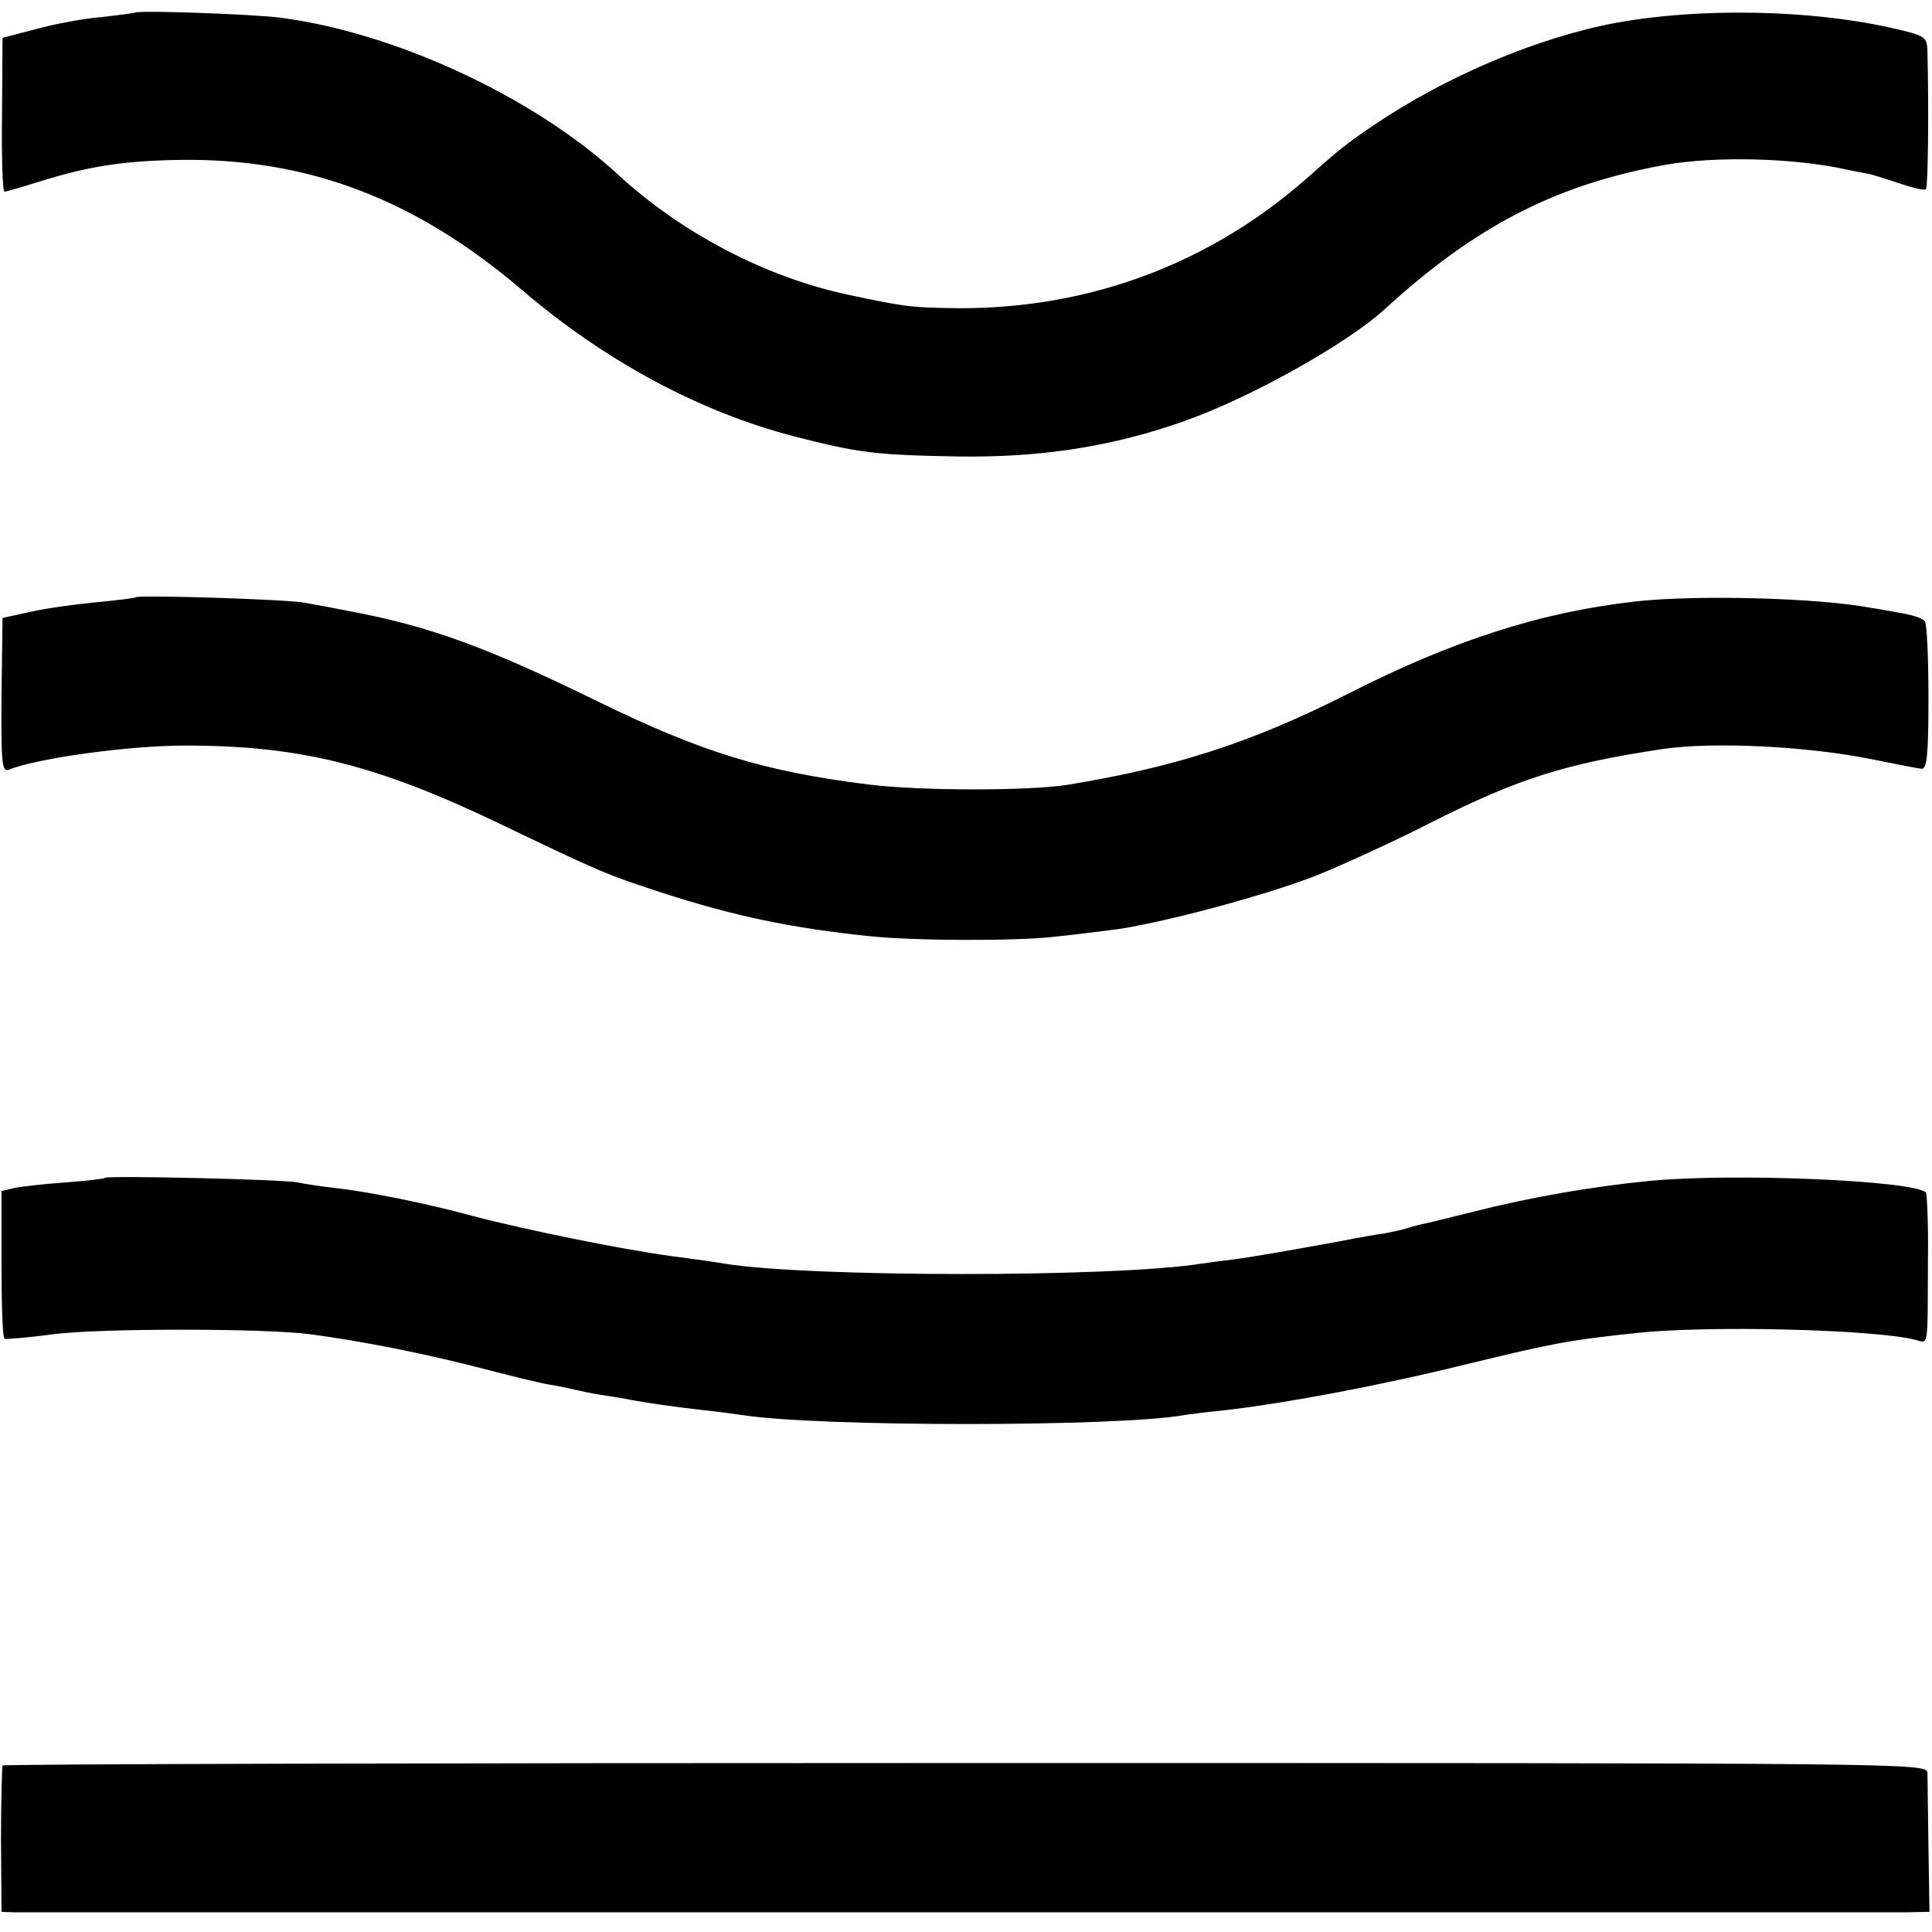
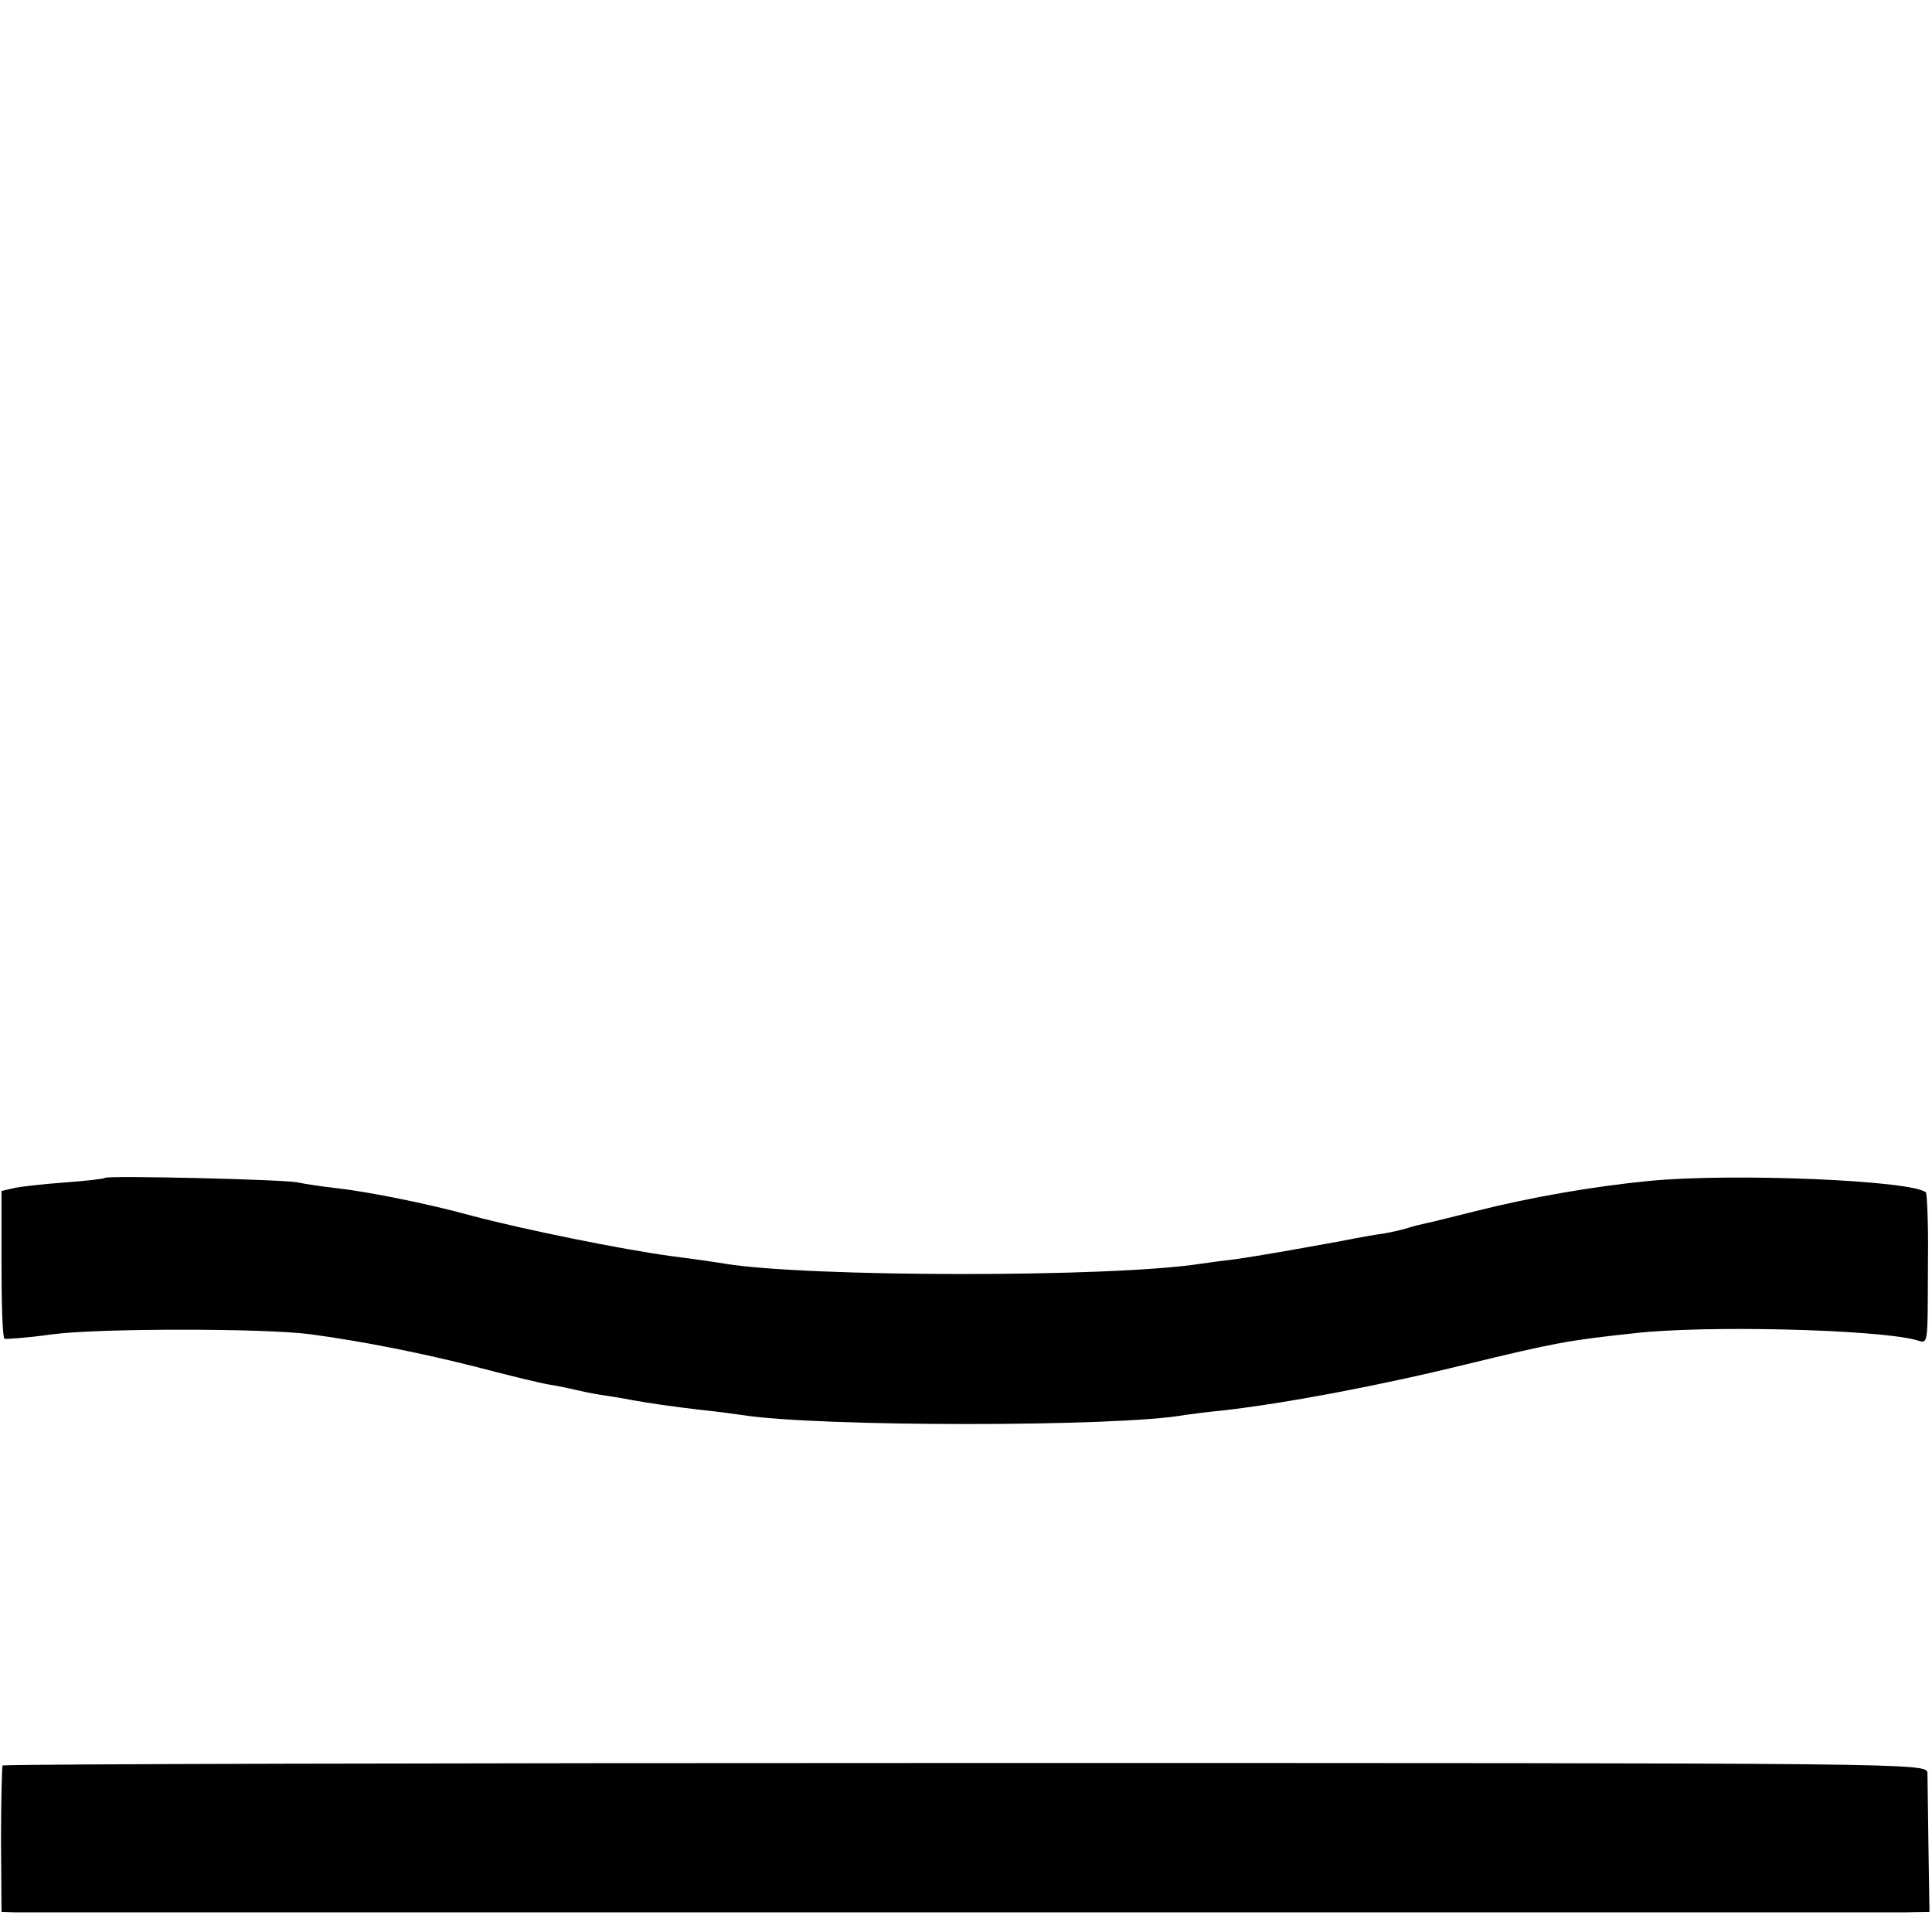
<svg xmlns="http://www.w3.org/2000/svg" version="1.0" width="383pt" height="383pt" viewBox="0 0 383 383" preserveAspectRatio="xMidYMid meet">
  <g transform="translate(0,383) scale(0.1,-0.1)" fill="#000000" stroke="none">
-     <path d="M268 3805 c-2 -1 -32 -5 -68 -9 -36 -3 -94 -14 -130 -24 l-65 -17 -1 -153 c-1 -83 1 -152 5 -152 3 0 34 9 69 20 97 30 163 41 277 43 254 4 468 -77 680 -258 165 -141 351 -241 539 -290 129 -33 160 -37 328 -40 164 -2 305 20 448 71 132 47 322 154 395 221 179 164 339 247 555 286 100 18 257 14 360 -9 14 -3 34 -7 46 -9 12 -3 40 -12 64 -20 24 -8 45 -13 48 -10 4 4 6 150 3 272 -1 31 -3 32 -73 48 -160 36 -378 40 -543 10 -157 -29 -340 -107 -483 -204 -53 -36 -68 -48 -132 -105 -191 -168 -428 -257 -685 -257 -96 1 -108 2 -225 27 -163 35 -329 122 -455 238 -167 154 -443 282 -670 311 -54 7 -281 15 -287 10z" />
-     <path d="M269 2646 c-2 -2 -38 -6 -79 -10 -41 -4 -100 -12 -130 -19 l-55 -12 -2 -153 c-1 -134 1 -153 14 -148 60 24 242 48 350 48 229 0 380 -38 628 -157 200 -96 206 -98 315 -134 145 -47 259 -71 415 -87 85 -9 290 -10 365 -1 30 3 80 9 110 13 90 10 310 69 411 109 52 21 155 68 229 106 171 86 263 115 455 144 101 15 289 6 420 -21 44 -9 86 -17 94 -18 11 -1 14 26 14 140 0 78 -3 146 -7 152 -3 6 -25 13 -49 17 -23 4 -49 9 -58 10 -105 20 -344 26 -464 13 -189 -21 -364 -77 -574 -184 -192 -97 -342 -145 -556 -180 -78 -12 -292 -12 -395 1 -206 26 -330 64 -536 165 -223 109 -334 149 -494 179 -30 6 -68 13 -85 16 -34 7 -330 16 -336 11z" />
    <path d="M208 1495 c-2 -2 -37 -6 -78 -9 -41 -3 -87 -8 -101 -11 l-26 -6 0 -145 c0 -79 2 -146 6 -148 3 -1 46 2 96 9 92 12 420 12 510 0 105 -14 224 -38 330 -65 61 -16 126 -32 145 -35 19 -3 42 -8 50 -10 8 -2 31 -7 50 -10 19 -3 46 -7 60 -10 39 -7 80 -13 140 -20 30 -3 66 -8 80 -10 150 -24 750 -24 879 0 9 1 43 6 76 9 122 14 305 48 480 91 177 43 204 48 335 62 138 16 474 8 557 -13 27 -7 24 -21 25 159 1 70 -2 130 -4 133 -25 24 -383 39 -548 23 -112 -11 -234 -32 -345 -60 -44 -11 -88 -22 -98 -24 -10 -2 -26 -6 -35 -9 -9 -3 -30 -8 -47 -11 -16 -2 -55 -9 -85 -15 -115 -21 -156 -28 -209 -36 -25 -3 -56 -7 -69 -9 -177 -28 -782 -27 -946 0 -11 2 -59 9 -106 15 -96 13 -289 52 -395 80 -87 24 -207 48 -271 55 -27 3 -60 8 -74 11 -29 6 -377 14 -382 9z" />
    <path d="M5 330 c-1 -3 -3 -69 -3 -147 l1 -143 26 -1 c33 0 3679 0 3746 0 l50 1 -2 127 c-1 71 -2 137 -2 148 -1 20 -8 20 -1907 20 -1048 0 -1907 -2 -1909 -5z" />
  </g>
</svg>